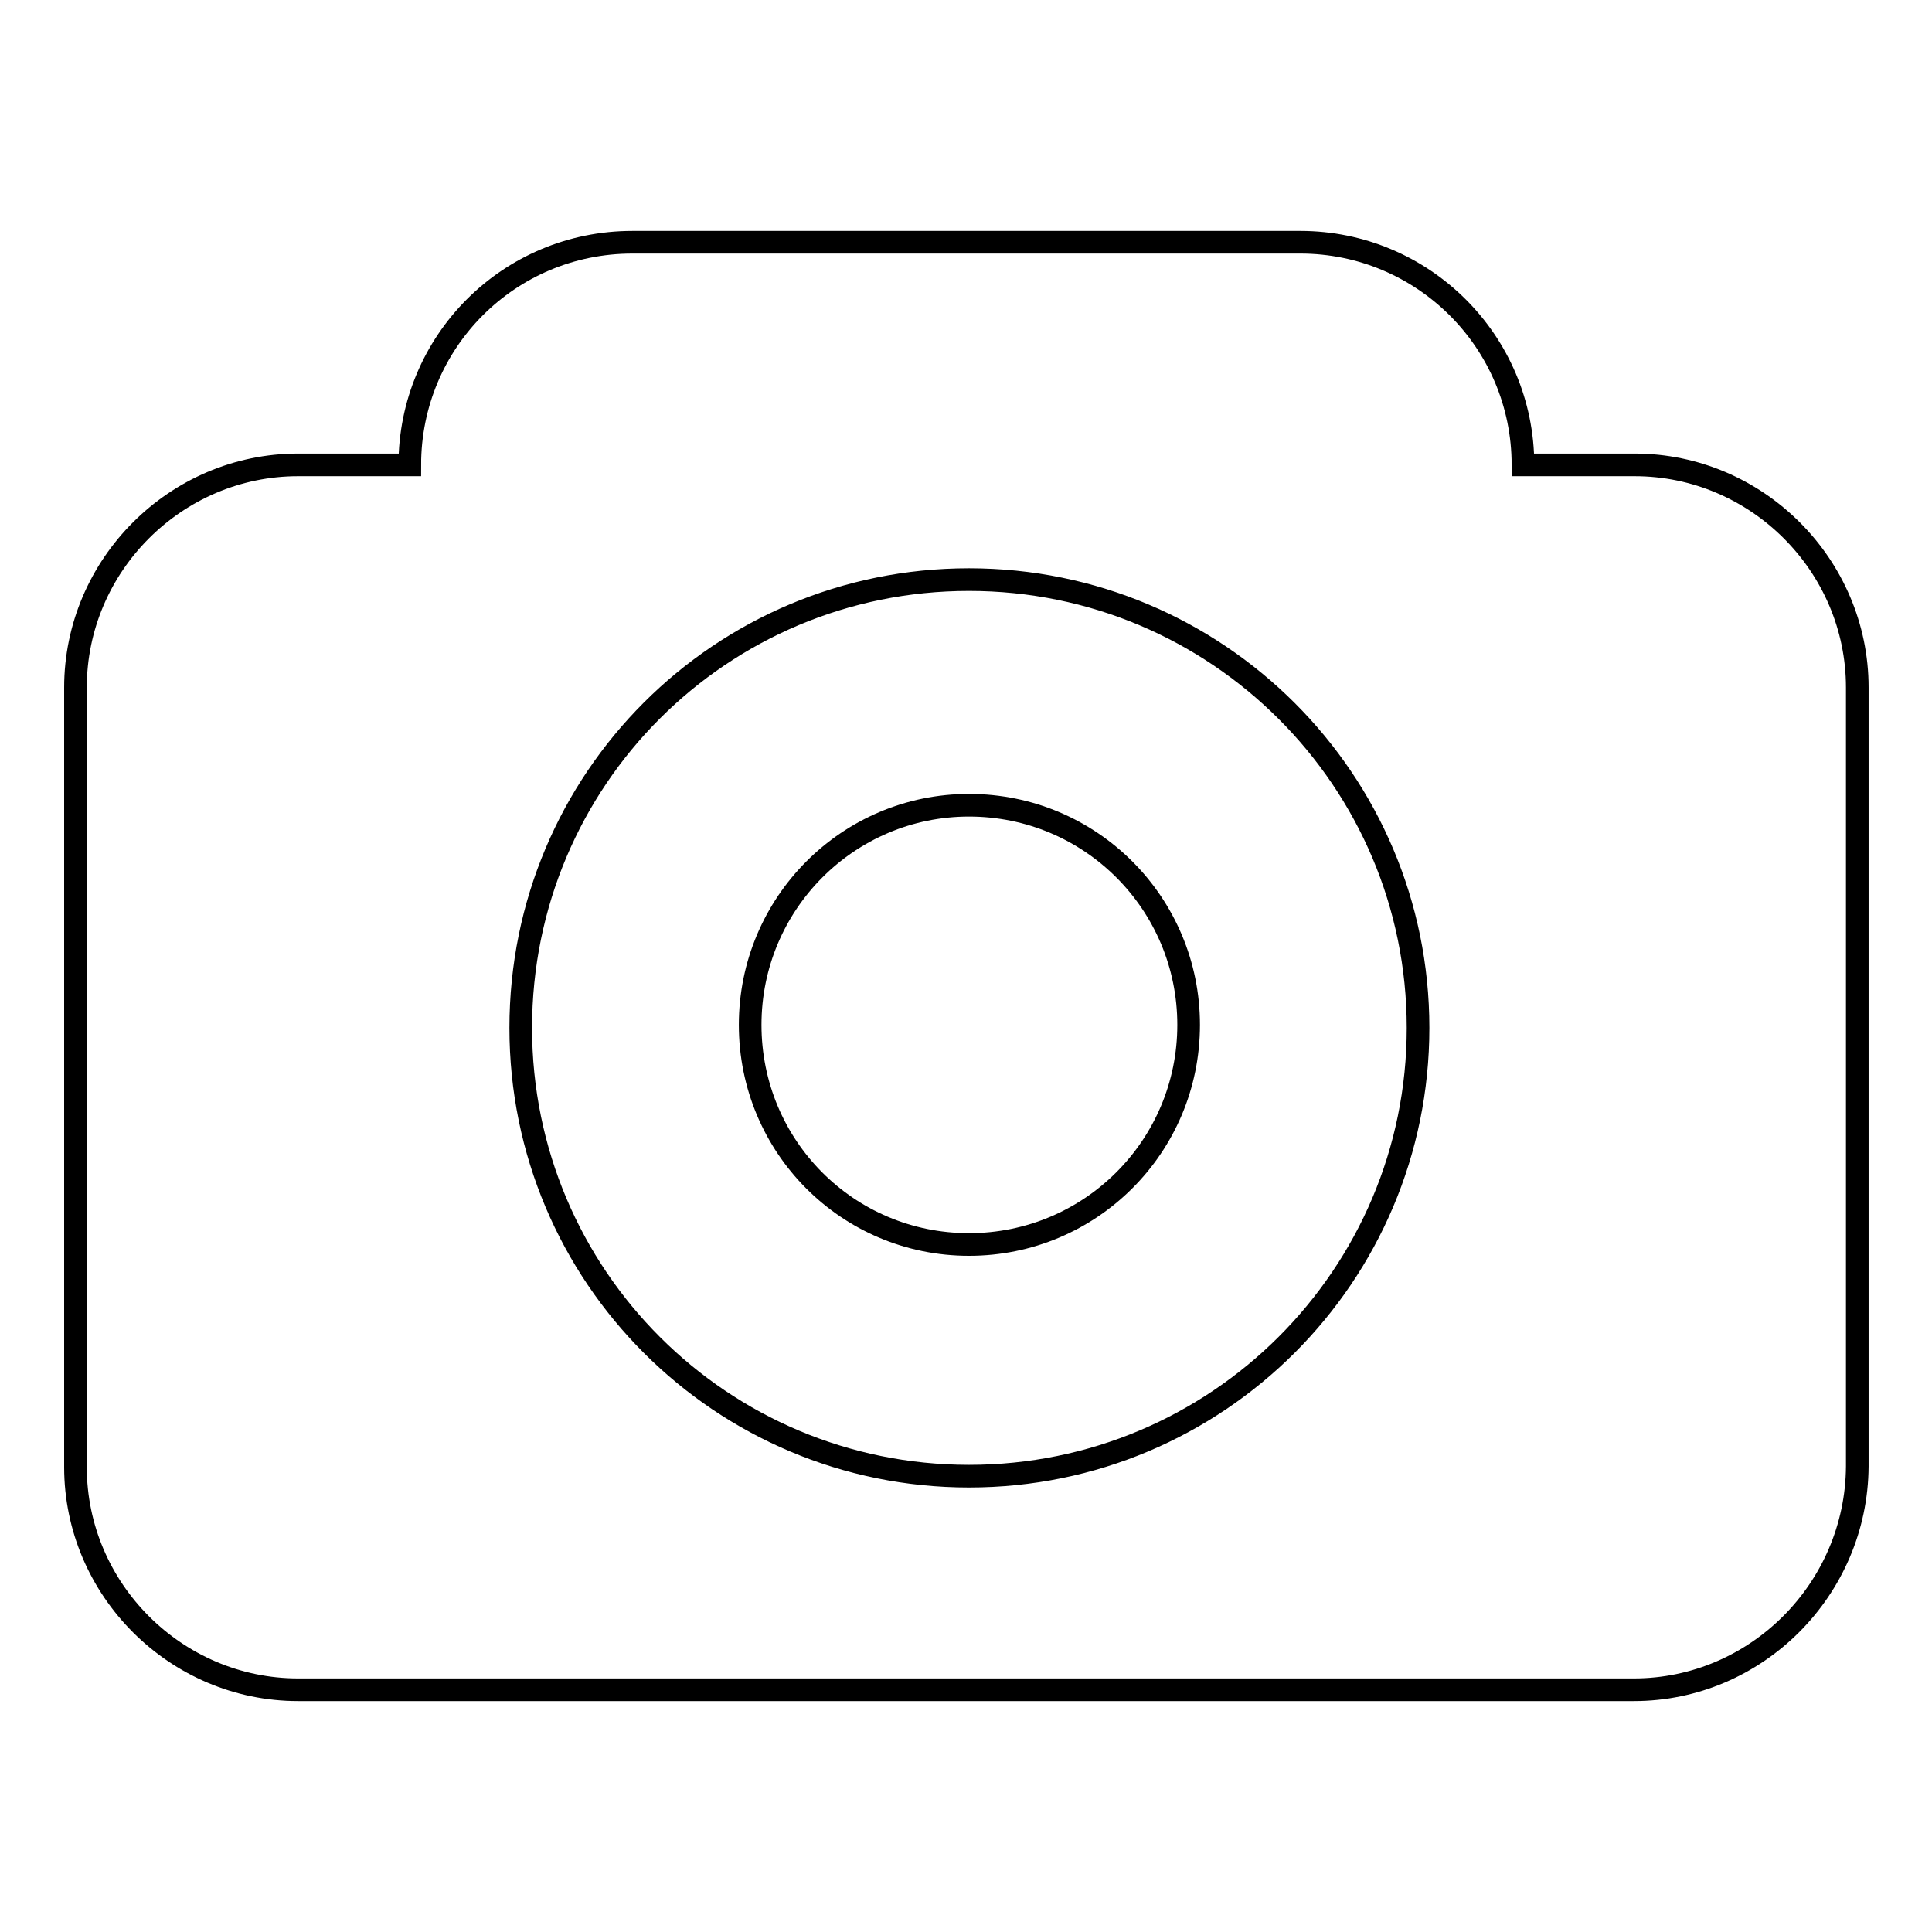
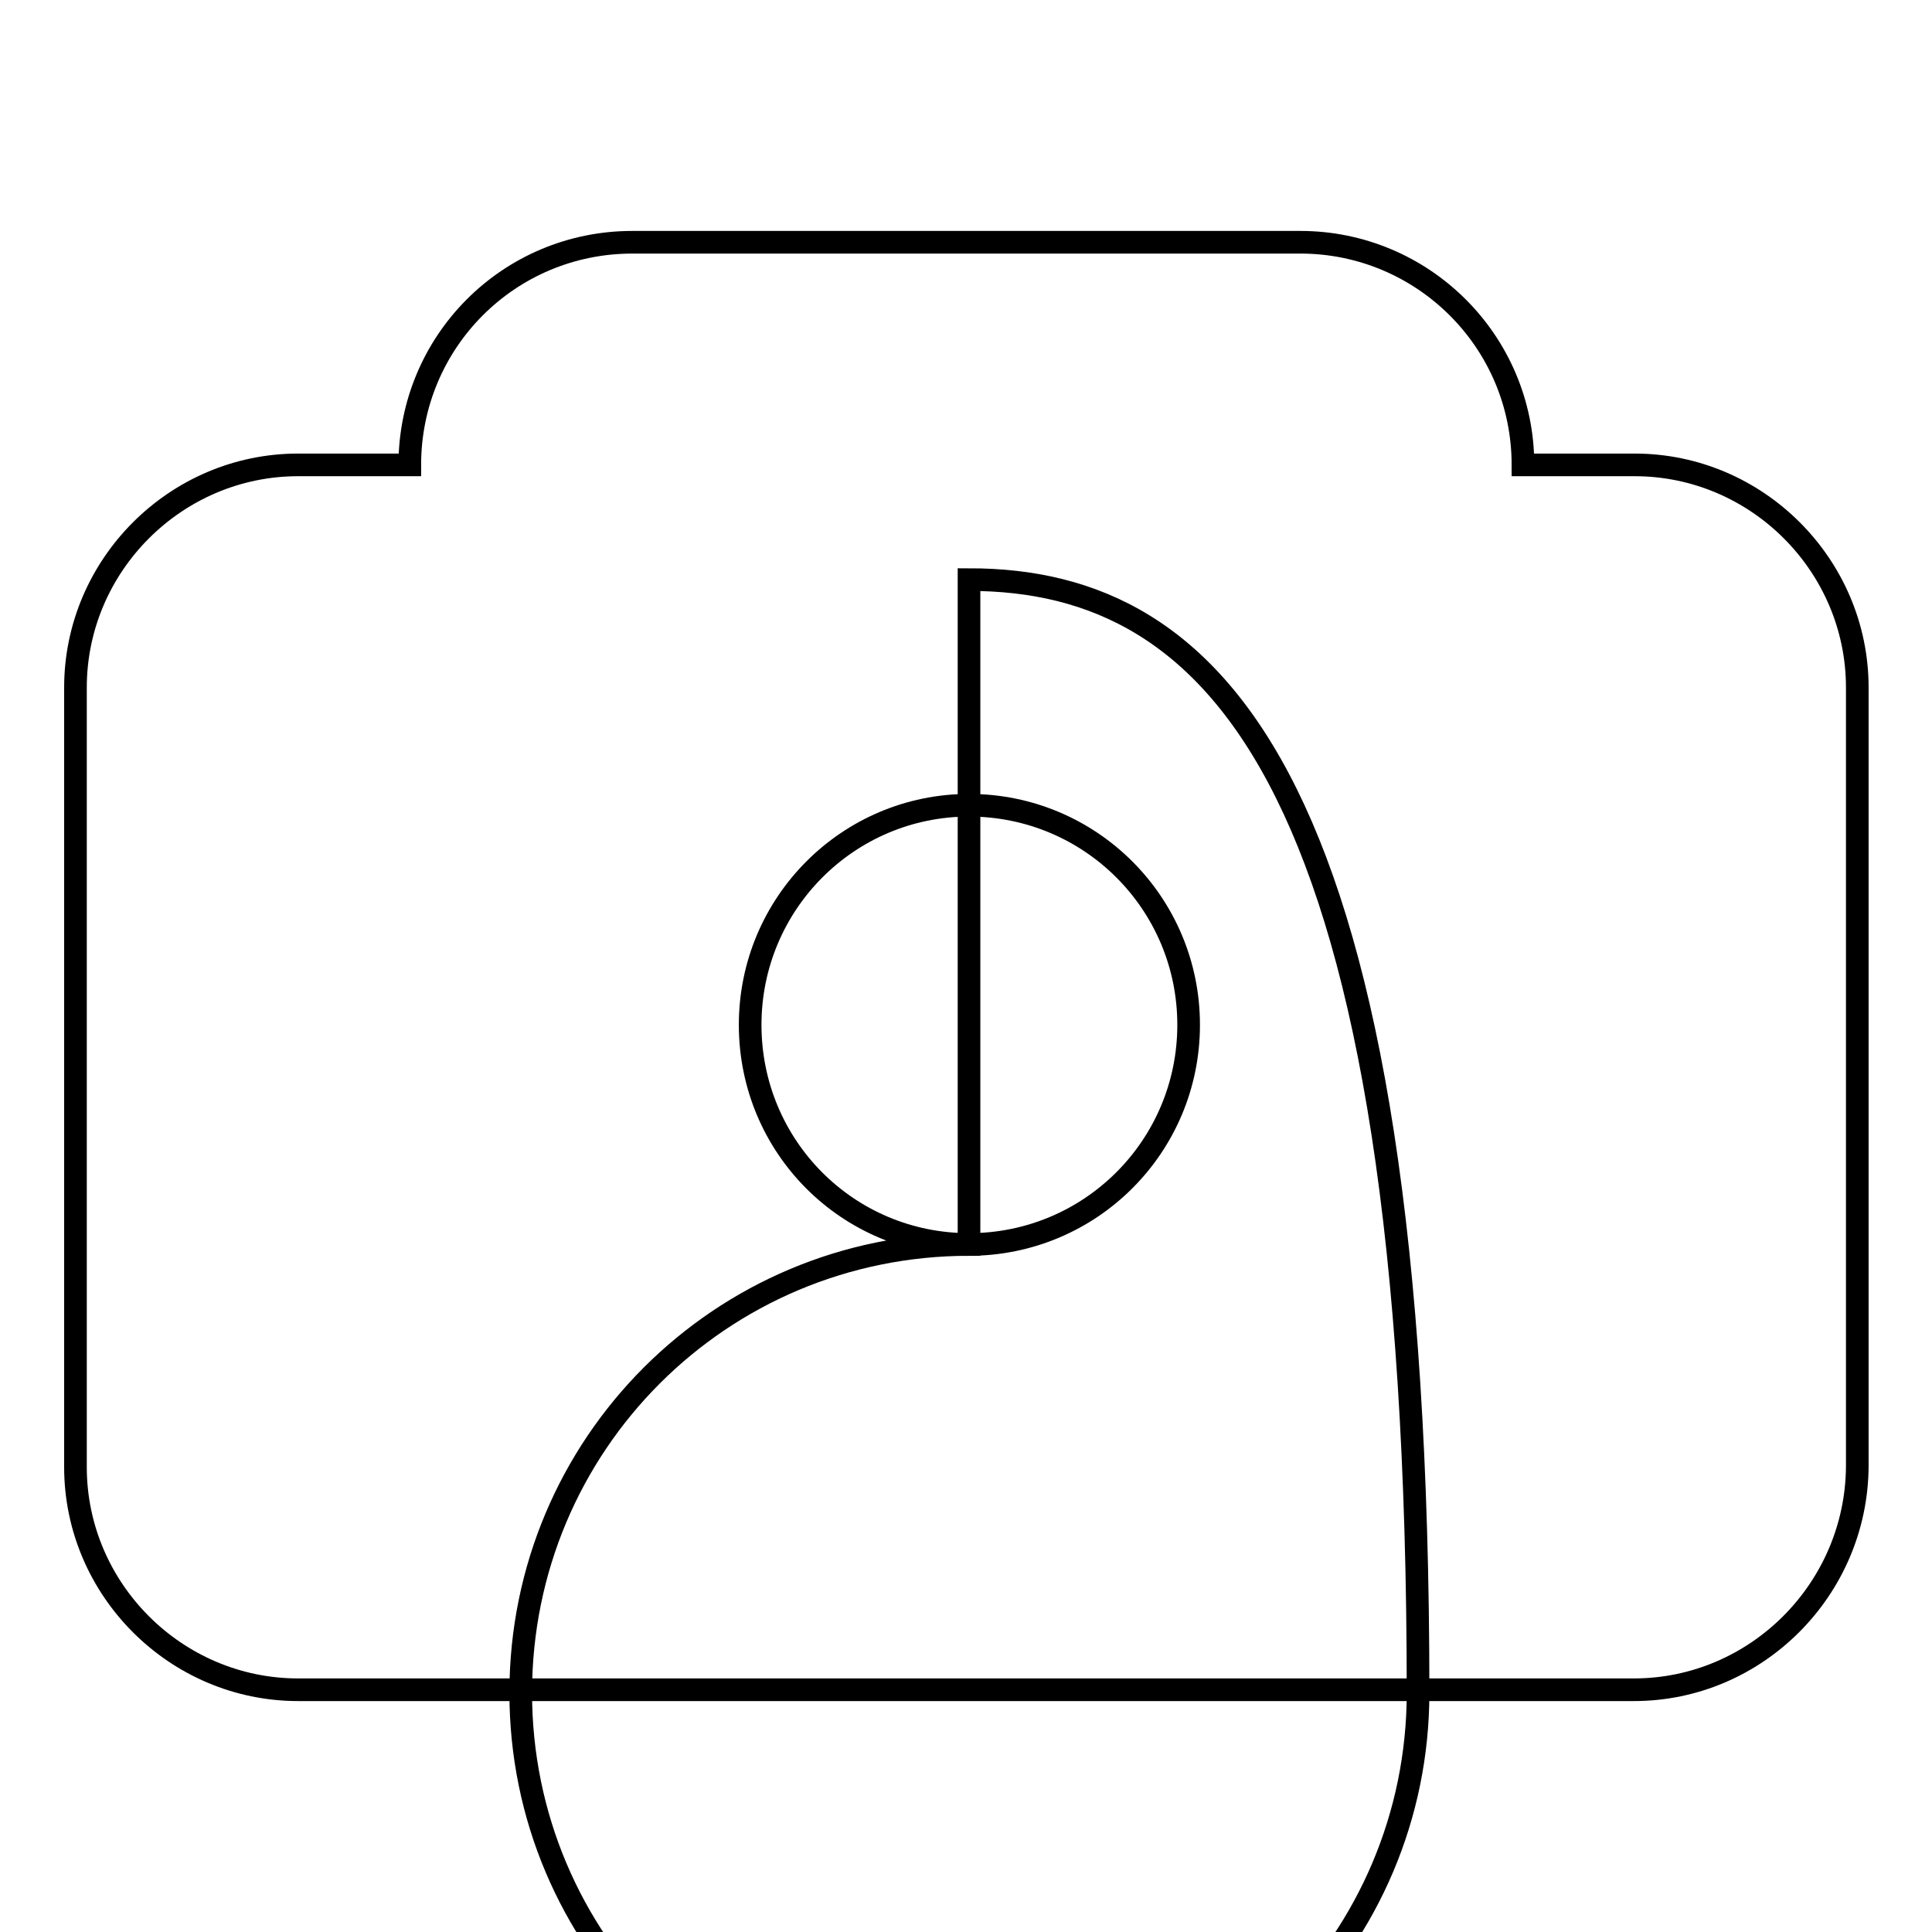
<svg xmlns="http://www.w3.org/2000/svg" version="1.1" x="0px" y="0px" viewBox="0 0 256 256" enable-background="new 0 0 256 256" xml:space="preserve">
  <g>
    <g>
-       <path stroke-width="3" fill-opacity="0" stroke="#000000" d="M128.4,164.9c-16.1,0-29-13-29-29.1c0-16.1,13-29.1,29-29.1c16.1,0,29.1,13,29.1,29.1C157.5,151.9,144.5,164.9,128.4,164.9z M128.4,76.8c-32.9,0-59.4,26.5-59.4,59.4c0,32.9,26.6,59.4,59.4,59.4c32.9,0,59.5-26.6,59.5-59.4C187.9,103.4,161.3,76.8,128.4,76.8z M216.5,223.9h-177c-16.2,0-29.5-13.3-29.5-29.5V91.1c0-16.2,13.3-29.5,29.5-29.5h14.8l0,0c0-16.3,13.1-29.5,29.5-29.5h88.5c16.2,0,29.5,13.1,29.5,29.5l0,0h14.8c16.2,0,29.5,13.3,29.5,29.5v103.2C246,210.6,232.7,223.9,216.5,223.9z" />
+       <path stroke-width="3" fill-opacity="0" stroke="#000000" d="M128.4,164.9c-16.1,0-29-13-29-29.1c0-16.1,13-29.1,29-29.1c16.1,0,29.1,13,29.1,29.1C157.5,151.9,144.5,164.9,128.4,164.9z c-32.9,0-59.4,26.5-59.4,59.4c0,32.9,26.6,59.4,59.4,59.4c32.9,0,59.5-26.6,59.5-59.4C187.9,103.4,161.3,76.8,128.4,76.8z M216.5,223.9h-177c-16.2,0-29.5-13.3-29.5-29.5V91.1c0-16.2,13.3-29.5,29.5-29.5h14.8l0,0c0-16.3,13.1-29.5,29.5-29.5h88.5c16.2,0,29.5,13.1,29.5,29.5l0,0h14.8c16.2,0,29.5,13.3,29.5,29.5v103.2C246,210.6,232.7,223.9,216.5,223.9z" />
    </g>
  </g>
</svg>